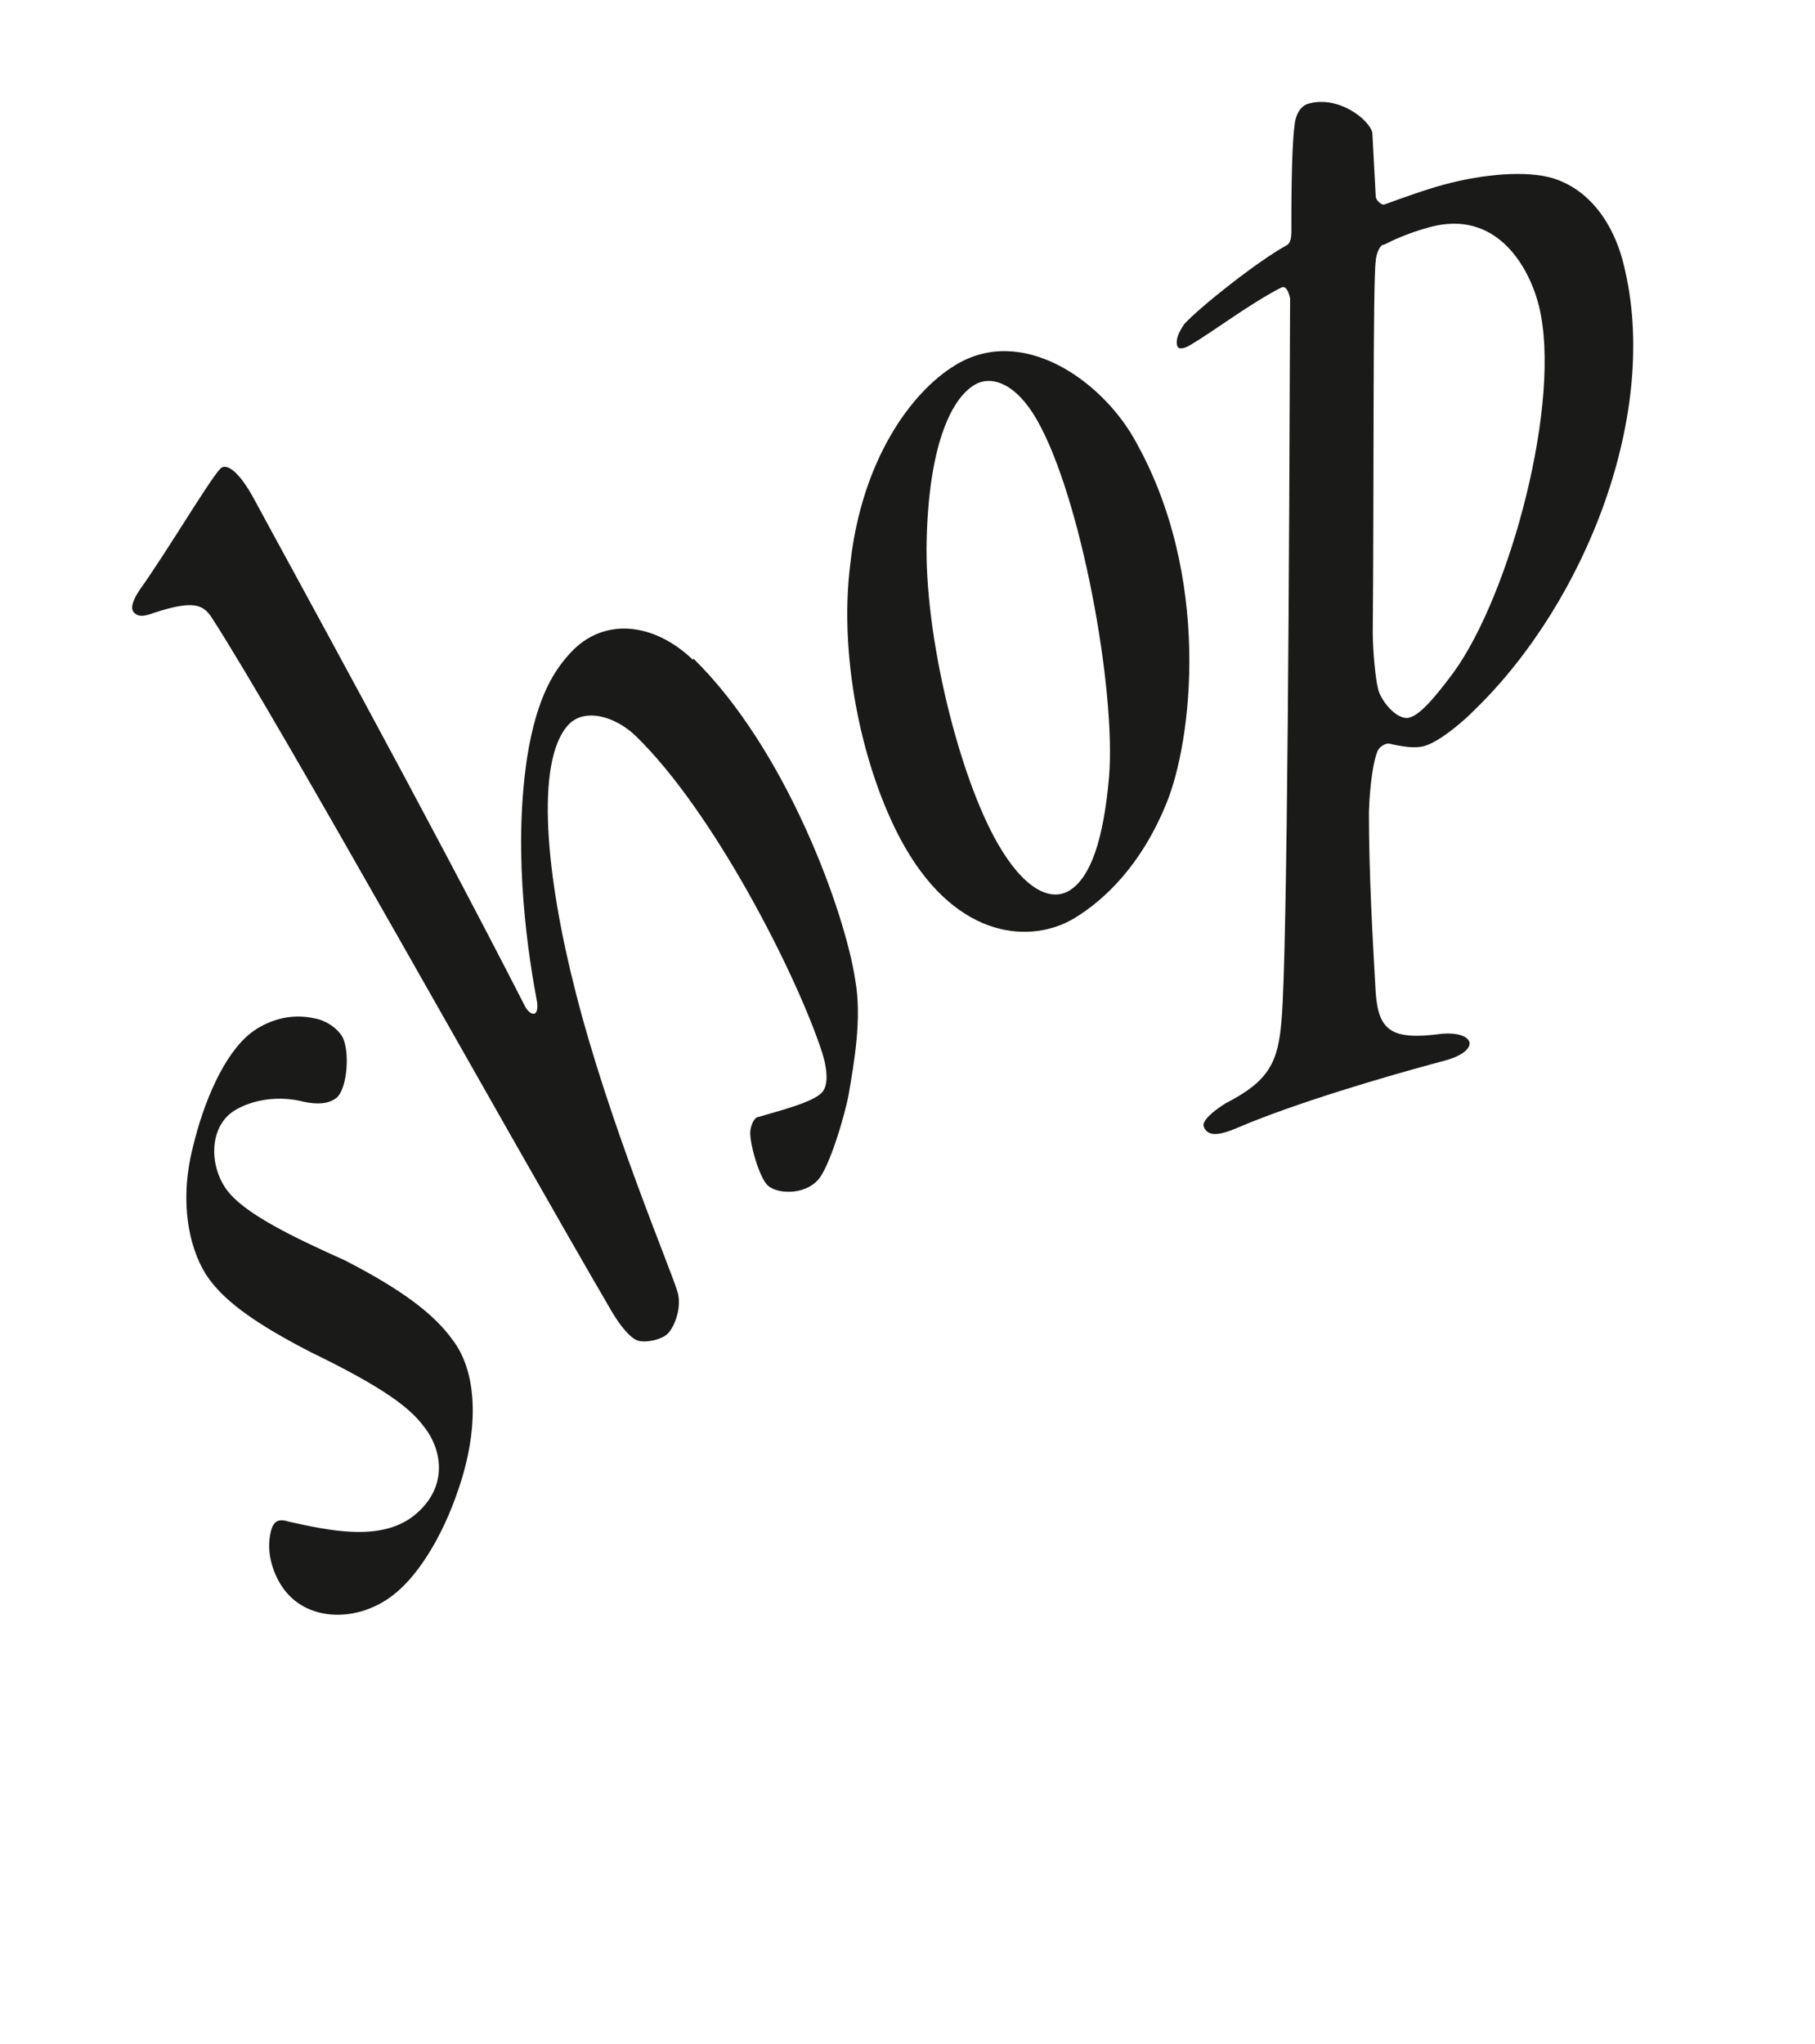
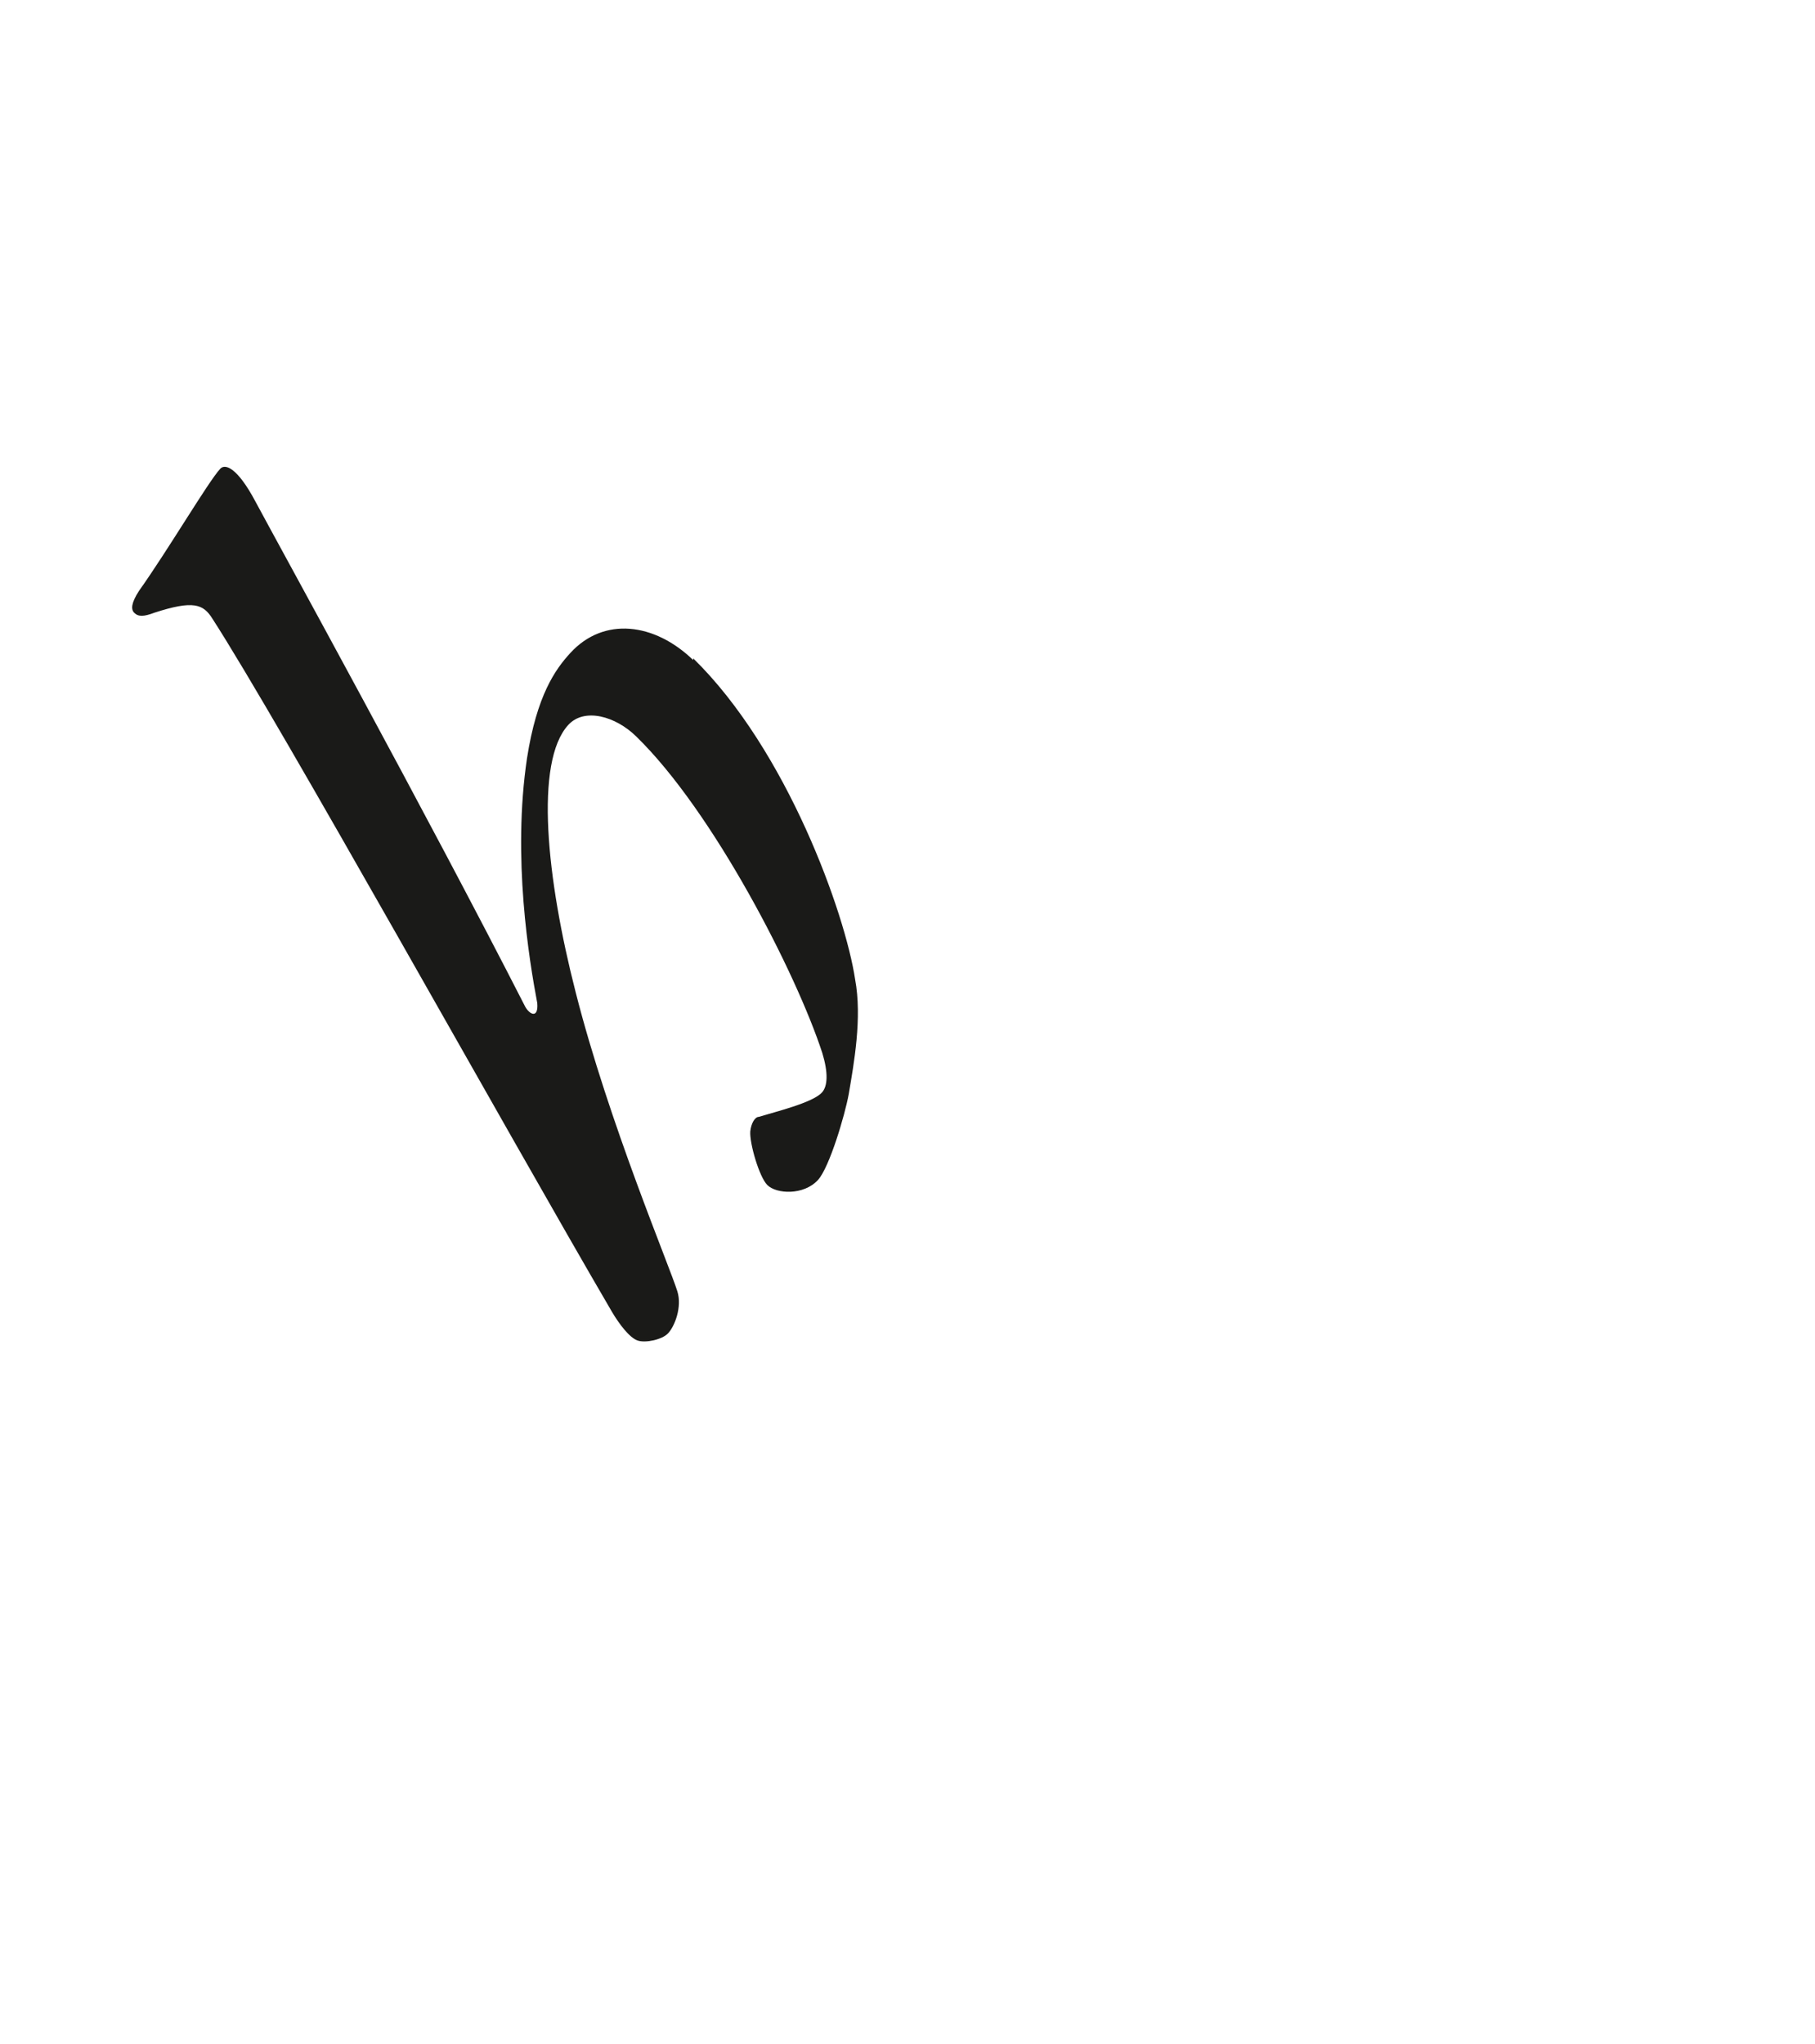
<svg xmlns="http://www.w3.org/2000/svg" id="Layer_2" data-name="Layer 2" viewBox="0 0 42.6 47.97">
  <defs>
    <style>
      .cls-1 {
        fill: none;
      }

      .cls-2 {
        fill: #1a1a18;
      }
    </style>
  </defs>
  <g id="Layer_1-2" data-name="Layer 1">
    <g>
      <g>
-         <path class="cls-2" d="M7.4,23.9c.22,.05,.45,.17,.61,.39,.21,.29,.16,1.26-.12,1.48-.19,.14-.44,.15-.74,.09-.76-.2-1.43,.03-1.73,.26-.51,.4-.5,1.25-.1,1.8s1.53,1.1,2.78,1.66c1.34,.69,2.09,1.26,2.52,1.86,.58,.75,.63,2.06,.15,3.48-.42,1.26-1.03,2.12-1.54,2.51-.83,.65-2.01,.63-2.57-.14-.23-.31-.39-.78-.33-1.2,.05-.38,.17-.47,.45-.38,.91,.2,2.13,.48,2.92-.13,.83-.65,.69-1.55,.25-2.1-.33-.45-.97-.93-2.66-1.75-1.22-.63-1.96-1.14-2.38-1.71s-.74-1.71-.38-3.11c.25-1.05,.73-2.18,1.36-2.67,.35-.27,.91-.49,1.54-.33Z" />
        <path class="cls-2" d="M16.27,15.45c2.21,2.16,3.57,6,3.8,7.53,.17,.91-.03,1.99-.15,2.7-.09,.49-.45,1.71-.72,2.01-.34,.37-.98,.33-1.19,.12-.19-.19-.42-.98-.4-1.26,.02-.19,.11-.34,.2-.34,.39-.12,1.26-.33,1.48-.57,.14-.15,.15-.47,.01-.93-.61-1.87-2.56-5.67-4.37-7.43-.48-.47-1.21-.68-1.59-.27-.8,.87-.51,3.62,.17,6.27,.78,3.07,2.21,6.44,2.39,7.03,.11,.36-.06,.81-.22,.98-.14,.15-.53,.23-.71,.17-.19-.06-.44-.39-.61-.68-2.46-4.21-7.79-13.81-9.38-16.27-.21-.33-.44-.43-1.36-.13-.24,.09-.37,.1-.47,0-.08-.08-.07-.23,.11-.51,.69-.97,1.63-2.57,1.91-2.87,.12-.13,.41-.01,.82,.76,.65,1.21,3.98,7.25,6.34,11.87,.11,.19,.31,.27,.28-.09-.19-1.01-.59-3.41-.24-5.75,.23-1.47,.66-2.08,1.02-2.47,.78-.85,1.97-.71,2.88,.17Z" />
-         <path class="cls-2" d="M26.61,10.28c1.85,3.22,1.37,7.13,.76,8.59-.59,1.44-1.44,2.24-2.14,2.67-1,.61-2.73,.53-3.99-1.66-.93-1.62-1.58-4.33-1.28-6.67,.27-2.4,1.41-4,2.46-4.64,1.57-.96,3.41,.35,4.19,1.71Zm-4.86,2.39c-.06,2.23,.75,5.53,1.67,7.13,.61,1.06,1.23,1.37,1.68,1.1,.5-.31,.8-1.19,.93-2.66,.17-2.05-.66-6.6-1.7-8.4-.49-.85-1.07-1.05-1.47-.8-.55,.34-1.06,1.45-1.11,3.64Z" />
-         <path class="cls-2" d="M36.44,4.18c1.07,.33,1.52,1.39,1.67,2.03,.87,3.48-.9,7.91-3.47,10.42-.33,.34-.88,.79-1.22,.88-.22,.06-.51,.01-.82-.06-.06-.01-.2,.05-.26,.16-.1,.21-.19,.79-.21,1.45,0,1.48,.09,3.01,.16,4.25,.07,.88,.37,1.11,1.55,.95,.35-.03,.61,.05,.65,.2,.03,.12-.13,.31-.58,.43-1.43,.38-3.55,1.01-4.9,1.59-.38,.16-.67,.21-.76-.05-.04-.14,.26-.38,.52-.54,1.01-.52,1.23-.95,1.31-1.96,.14-1.61,.18-11.24,.2-16.93-.02-.09-.08-.32-.21-.25-.74,.38-1.55,1-2.12,1.34-.18,.11-.3,.11-.32,.02-.04-.15,.04-.32,.17-.51,.38-.41,1.73-1.48,2.41-1.85,.08-.05,.1-.18,.1-.31,0-.62,0-1.89,.07-2.46,.02-.28,.14-.5,.34-.55,.7-.19,1.41,.37,1.49,.68l.08,1.5c0,.09,.14,.21,.2,.19,.36-.13,.96-.35,1.41-.47,.93-.25,1.92-.33,2.54-.15Zm-3.98,1.56c-.11,.06-.17,.29-.17,.39-.07,.42-.04,5.7-.07,8.71,0,.44,.07,1.13,.12,1.3,.04,.27,.44,.78,.74,.7,.22-.06,.51-.35,1.03-1.05,1.34-1.84,2.56-6.4,2.01-8.61-.24-.96-1.02-2.27-2.56-1.85-.56,.15-.93,.34-1.09,.42Z" />
      </g>
-       <rect class="cls-1" width="42.6" height="47.97" />
    </g>
  </g>
</svg>